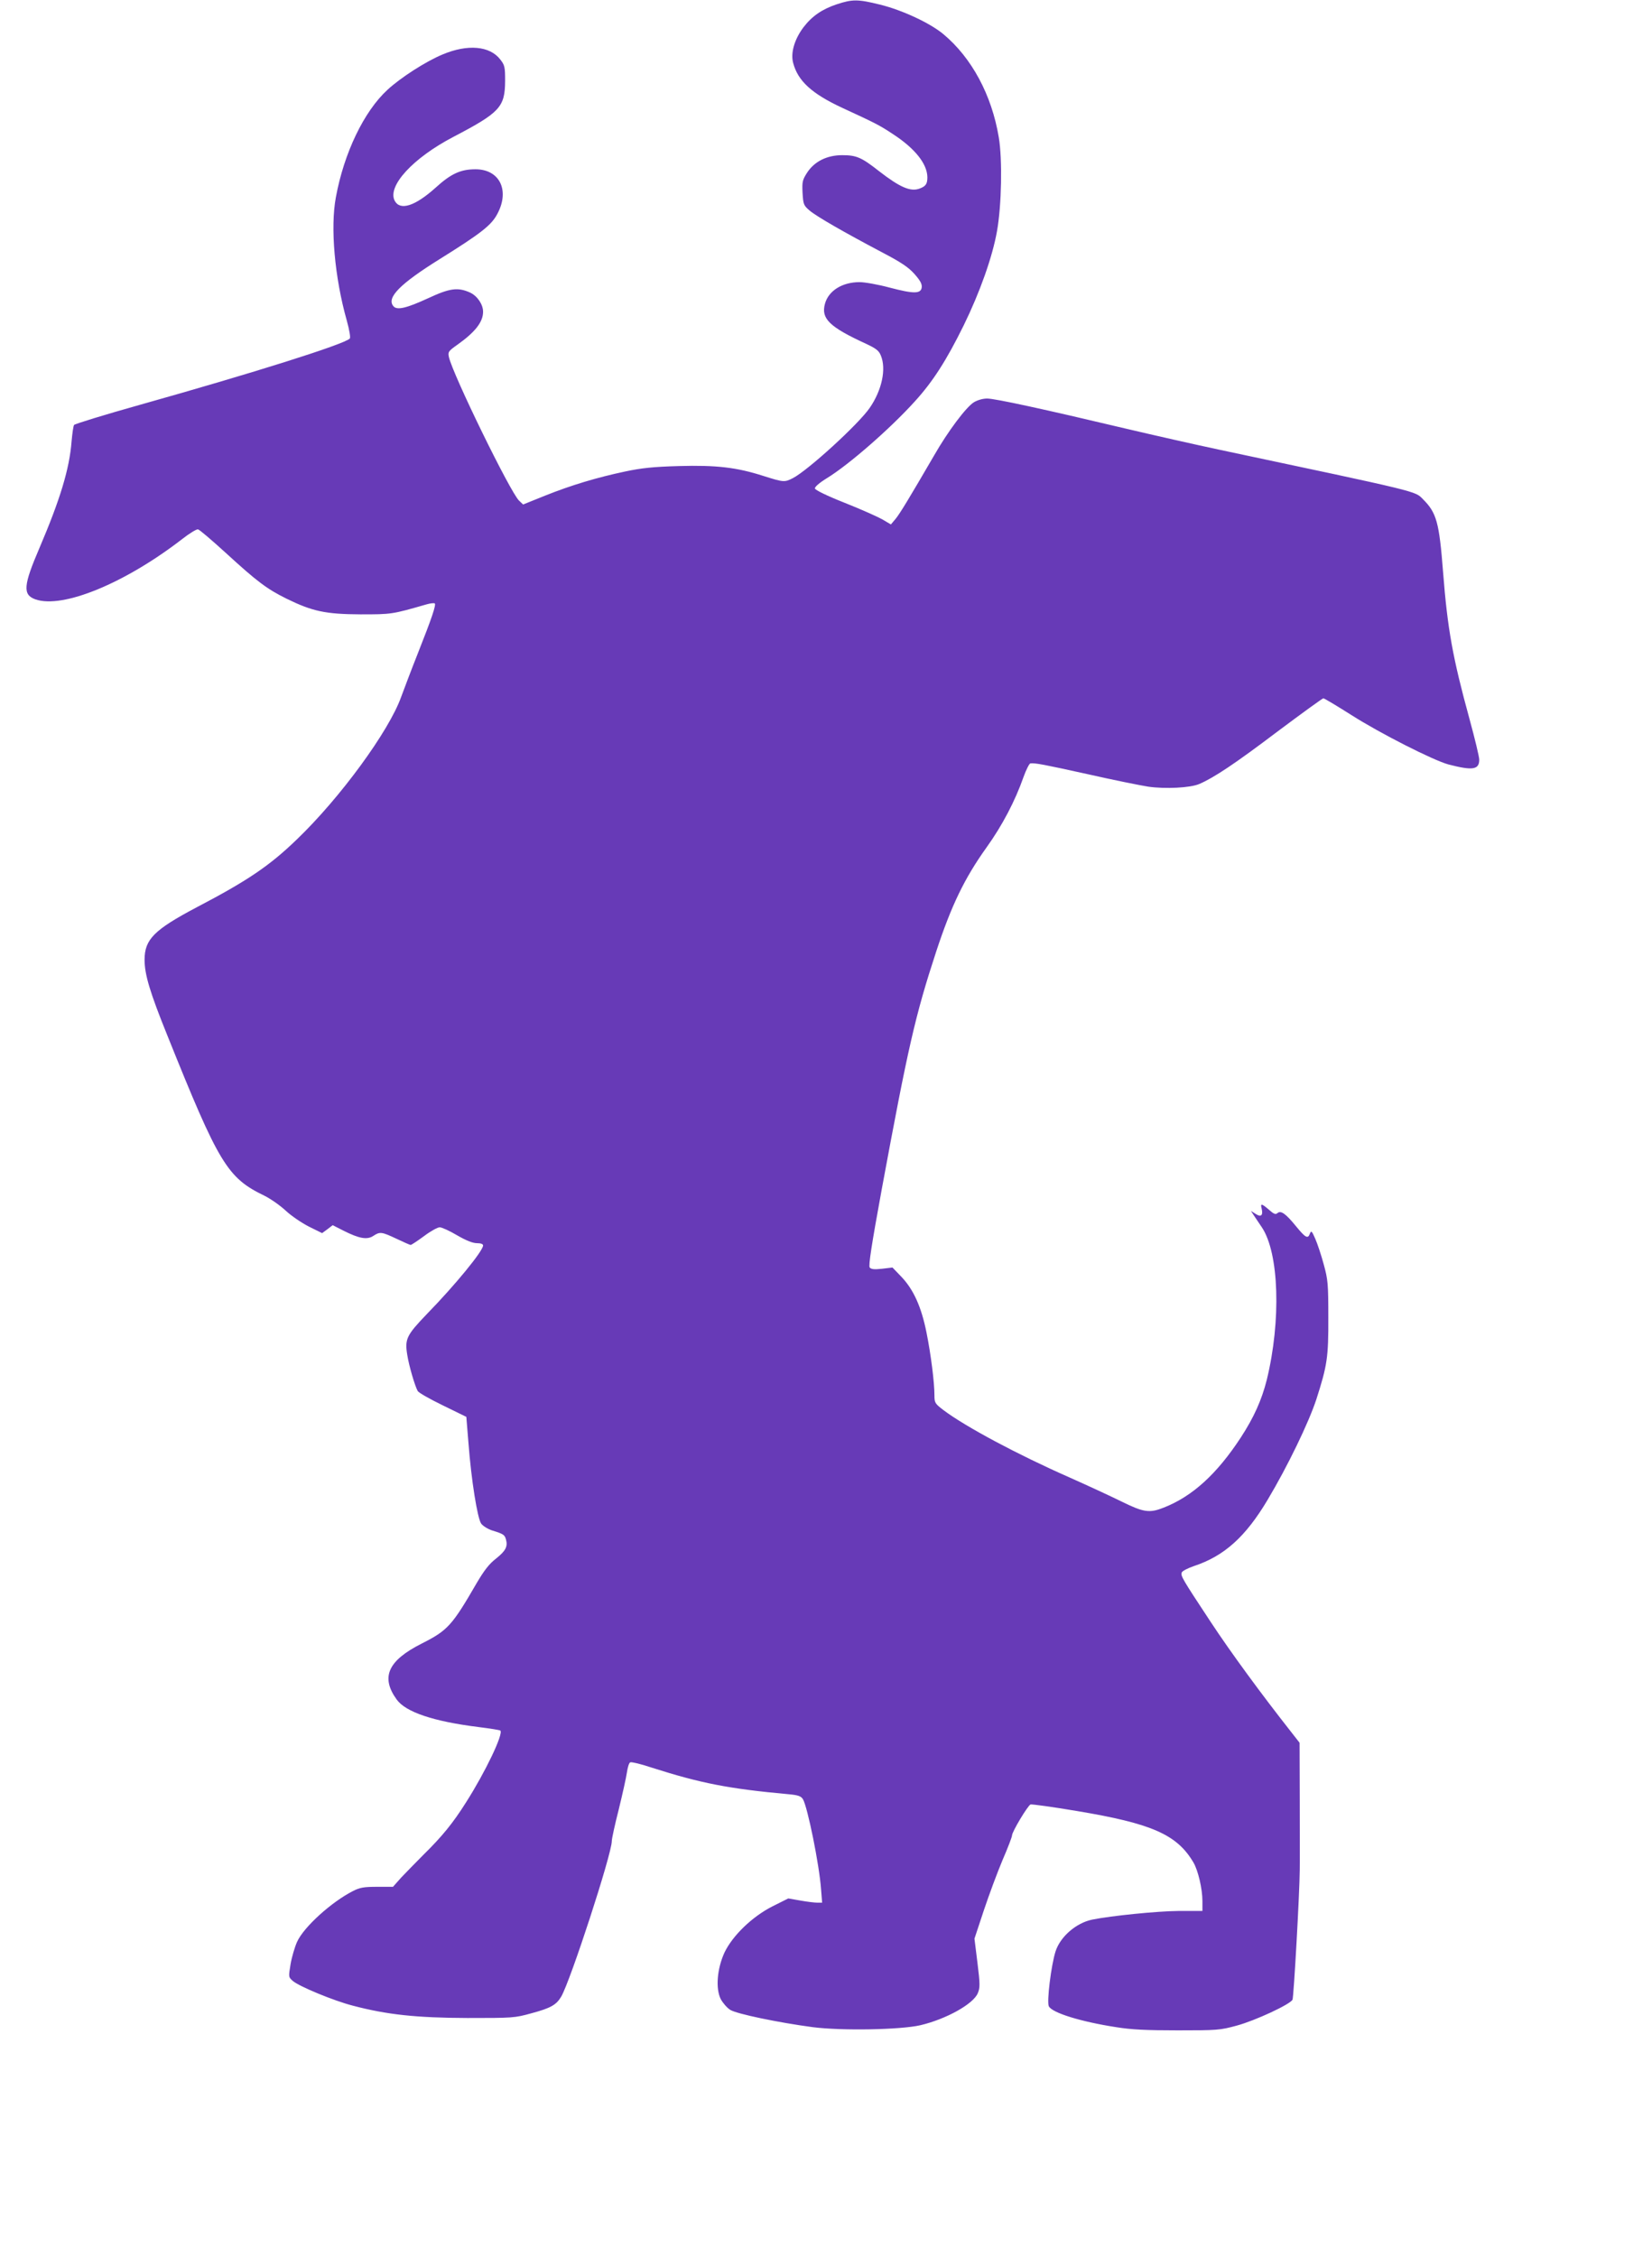
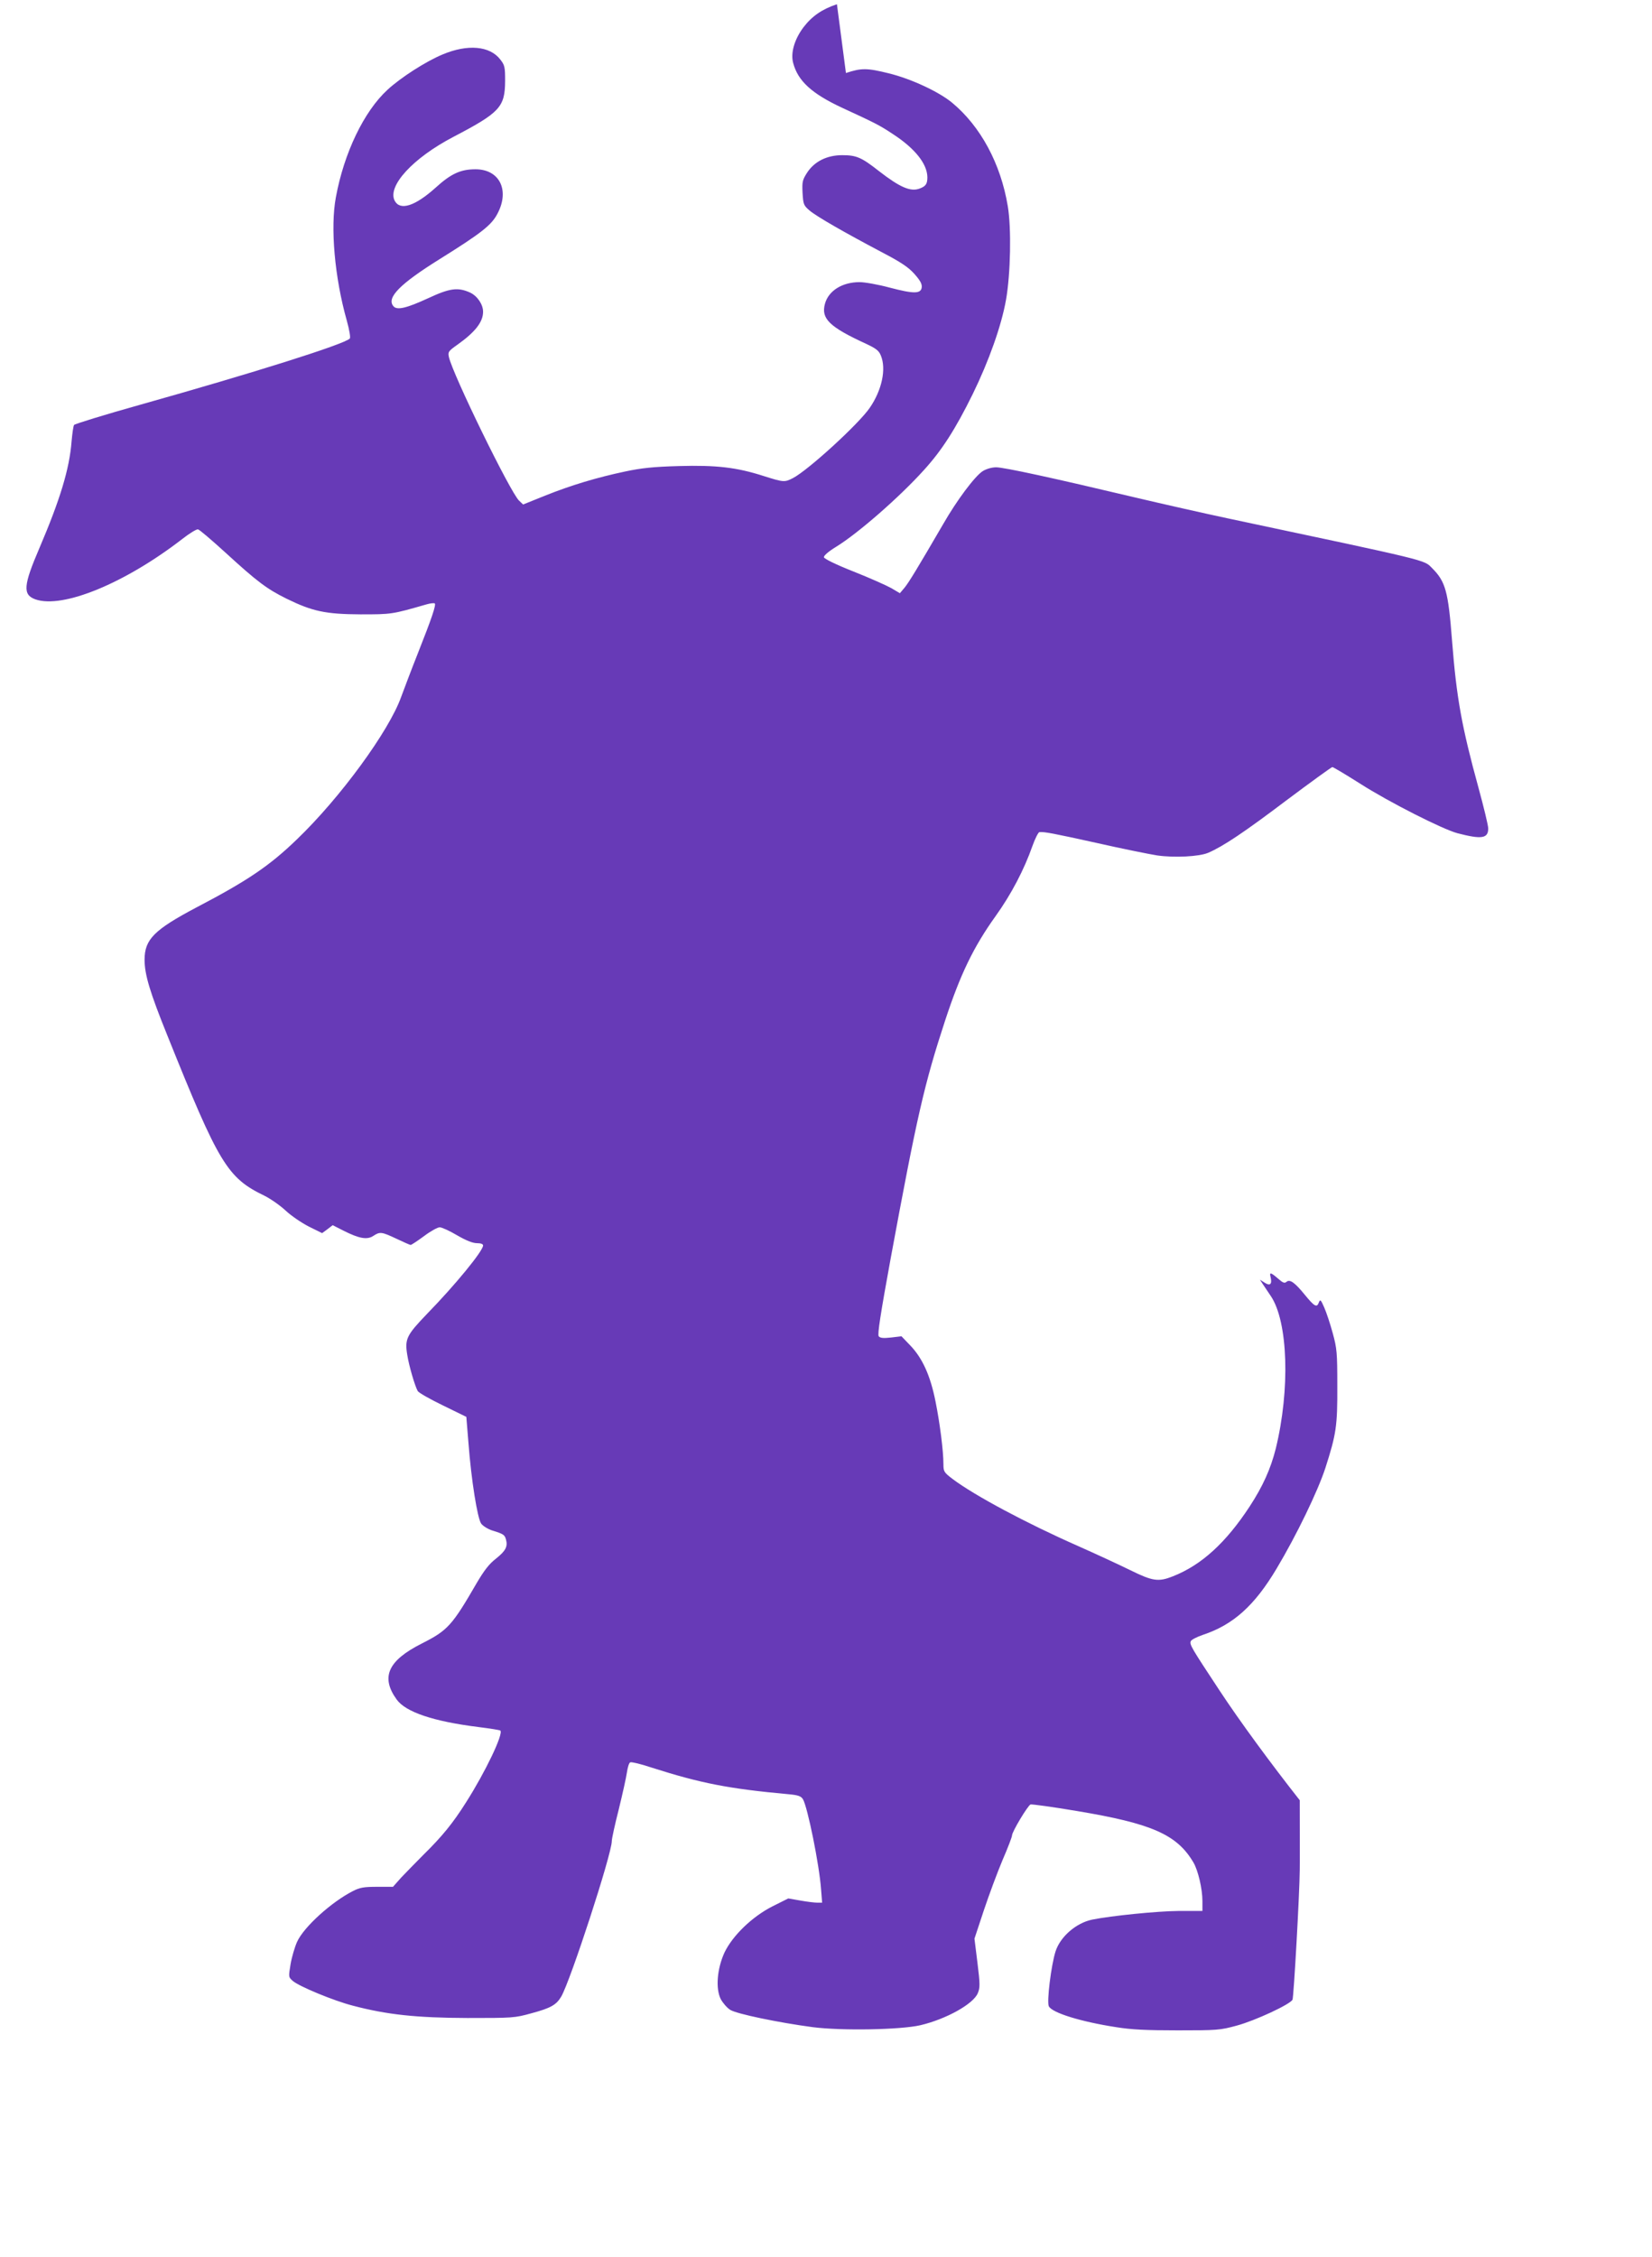
<svg xmlns="http://www.w3.org/2000/svg" version="1.0" width="937pt" height="1280pt" viewBox="0 0 937 1280" preserveAspectRatio="xMidYMid meet">
  <g transform="translate(0,1280) scale(0.1,-0.1)" fill="#673ab7" stroke="none">
-     <path d="M4747 12776 c-84 -28 -141 -67 -190 -131 -51 -68 -74 -146 -58 -203 27 -101 105 -173 277 -253 195 -90 212 -99 288 -149 126 -82 195 -169 196 -245 0 -38 -9 -51 -43 -64 -52 -20 -112 6 -232 99 -99 78 -128 90 -208 90 -87 0 -158 -36 -199 -99 -27 -42 -29 -52 -26 -115 4 -65 6 -71 40 -100 40 -34 197 -124 411 -237 107 -56 149 -84 183 -122 33 -37 44 -57 42 -76 -4 -38 -45 -38 -182 -2 -63 17 -140 31 -171 31 -98 0 -176 -49 -196 -123 -23 -84 25 -131 234 -227 55 -26 72 -38 83 -66 32 -76 6 -197 -63 -297 -64 -93 -349 -353 -435 -398 -48 -25 -54 -24 -165 11 -155 50 -270 63 -483 57 -144 -4 -211 -11 -305 -31 -160 -34 -304 -77 -454 -137 l-124 -50 -23 22 c-49 46 -377 717 -398 815 -6 28 -3 33 51 71 98 70 143 127 143 185 0 42 -33 90 -74 109 -69 31 -115 25 -237 -32 -124 -57 -178 -70 -198 -45 -40 48 39 127 262 266 237 148 295 193 329 259 70 133 11 251 -125 251 -85 0 -139 -25 -227 -105 -116 -104 -200 -131 -231 -74 -44 83 103 243 333 363 264 138 292 169 293 317 0 78 -2 89 -27 121 -59 78 -186 89 -328 29 -94 -39 -236 -130 -312 -200 -134 -123 -247 -359 -293 -610 -32 -171 -7 -455 62 -699 15 -54 22 -97 17 -102 -33 -33 -551 -196 -1188 -375 -203 -57 -372 -109 -376 -115 -4 -6 -10 -48 -14 -93 -12 -156 -65 -330 -182 -604 -92 -214 -96 -266 -23 -292 155 -54 507 91 831 341 42 33 83 58 91 56 8 -1 78 -61 156 -132 180 -165 235 -206 346 -261 147 -72 221 -88 420 -89 175 0 178 0 372 56 23 7 45 9 49 6 8 -9 -16 -81 -96 -283 -37 -93 -79 -205 -95 -248 -69 -193 -345 -571 -591 -807 -155 -150 -281 -235 -568 -385 -242 -128 -296 -182 -296 -298 0 -83 30 -184 130 -431 292 -727 339 -805 550 -907 36 -18 90 -56 121 -85 31 -29 90 -69 131 -90 l75 -37 30 22 30 23 61 -31 c89 -45 134 -53 169 -30 38 25 47 24 132 -16 40 -19 76 -35 80 -35 5 0 39 23 76 50 37 28 77 50 89 50 12 0 56 -20 98 -45 52 -30 89 -45 113 -45 23 0 35 -5 35 -13 0 -31 -158 -224 -318 -388 -116 -121 -127 -142 -112 -233 10 -63 43 -175 59 -204 5 -10 69 -46 143 -82 l133 -65 12 -147 c16 -212 51 -428 72 -458 10 -14 38 -31 62 -39 65 -20 72 -25 79 -52 11 -40 -3 -65 -57 -108 -39 -30 -67 -67 -109 -138 -140 -242 -165 -269 -311 -343 -193 -97 -235 -191 -143 -318 51 -71 208 -124 464 -156 65 -8 121 -17 124 -20 18 -19 -84 -233 -194 -406 -75 -119 -136 -194 -244 -300 -41 -41 -97 -99 -124 -127 l-47 -53 -90 0 c-75 0 -98 -4 -137 -24 -122 -62 -279 -204 -317 -288 -13 -29 -30 -86 -37 -127 -12 -73 -12 -73 13 -95 36 -31 231 -112 340 -140 193 -51 360 -69 649 -70 258 0 268 0 365 27 108 29 140 47 168 94 53 91 287 809 287 882 0 14 18 96 40 182 21 86 42 180 46 209 4 28 12 54 19 56 7 3 62 -10 121 -30 279 -89 437 -120 777 -151 55 -5 70 -11 81 -28 26 -43 93 -371 103 -512 l6 -75 -26 0 c-15 0 -58 5 -97 12 l-69 12 -88 -44 c-117 -59 -228 -167 -274 -263 -42 -92 -51 -204 -21 -264 12 -22 36 -50 54 -61 37 -23 273 -72 468 -98 164 -21 498 -15 610 11 145 34 301 120 326 182 13 31 13 51 -2 172 l-17 137 53 160 c29 87 77 216 106 285 30 69 54 132 54 140 0 21 89 169 105 176 8 2 126 -14 262 -37 427 -71 569 -134 662 -292 26 -44 51 -149 51 -219 l0 -56 -137 0 c-119 -1 -379 -27 -488 -49 -92 -19 -181 -97 -208 -180 -25 -78 -51 -288 -38 -312 20 -37 181 -87 382 -118 86 -14 171 -18 349 -18 224 0 240 1 335 27 104 28 304 121 316 147 7 15 40 602 41 735 1 39 0 217 0 396 l-1 326 -50 64 c-163 207 -341 449 -456 624 -159 241 -170 259 -162 278 3 8 34 24 69 36 172 57 293 166 418 376 114 191 233 438 276 569 62 193 69 239 68 466 0 188 -2 213 -26 300 -14 52 -36 118 -48 145 -20 46 -23 48 -31 28 -11 -30 -25 -22 -79 44 -57 70 -85 90 -104 74 -11 -10 -21 -6 -49 19 -42 36 -49 37 -41 6 9 -39 -4 -50 -34 -30 l-27 17 19 -29 c11 -16 30 -45 43 -64 98 -146 110 -529 28 -865 -29 -115 -73 -213 -148 -328 -135 -206 -273 -332 -435 -396 -83 -33 -115 -28 -243 35 -63 31 -195 92 -294 136 -295 130 -588 287 -712 380 -50 38 -53 43 -53 85 0 74 -20 232 -45 356 -29 146 -74 245 -143 317 l-50 52 -59 -7 c-44 -5 -62 -3 -70 7 -8 10 10 126 68 443 149 806 190 986 309 1349 86 261 160 415 286 591 89 124 162 264 209 398 15 42 33 77 39 78 28 3 79 -7 324 -61 145 -33 300 -64 344 -71 97 -14 239 -7 290 15 84 36 205 117 443 297 139 104 256 189 261 189 5 0 77 -43 159 -95 163 -104 465 -257 550 -280 138 -36 175 -30 175 27 0 17 -25 120 -55 230 -95 346 -125 511 -150 833 -22 284 -37 337 -114 414 -47 47 -6 37 -1156 281 -132 28 -371 82 -532 120 -459 109 -739 170 -784 170 -25 0 -55 -9 -75 -21 -44 -27 -147 -164 -226 -302 -145 -249 -193 -328 -218 -359 l-27 -32 -49 29 c-27 15 -123 58 -214 94 -101 40 -166 72 -168 81 -1 9 25 32 69 59 124 76 359 281 498 435 102 112 179 232 277 431 92 188 163 388 189 535 26 147 31 406 10 531 -40 241 -154 452 -315 586 -76 63 -233 136 -359 167 -125 31 -156 31 -244 2z" />
+     <path d="M4747 12776 c-84 -28 -141 -67 -190 -131 -51 -68 -74 -146 -58 -203 27 -101 105 -173 277 -253 195 -90 212 -99 288 -149 126 -82 195 -169 196 -245 0 -38 -9 -51 -43 -64 -52 -20 -112 6 -232 99 -99 78 -128 90 -208 90 -87 0 -158 -36 -199 -99 -27 -42 -29 -52 -26 -115 4 -65 6 -71 40 -100 40 -34 197 -124 411 -237 107 -56 149 -84 183 -122 33 -37 44 -57 42 -76 -4 -38 -45 -38 -182 -2 -63 17 -140 31 -171 31 -98 0 -176 -49 -196 -123 -23 -84 25 -131 234 -227 55 -26 72 -38 83 -66 32 -76 6 -197 -63 -297 -64 -93 -349 -353 -435 -398 -48 -25 -54 -24 -165 11 -155 50 -270 63 -483 57 -144 -4 -211 -11 -305 -31 -160 -34 -304 -77 -454 -137 l-124 -50 -23 22 c-49 46 -377 717 -398 815 -6 28 -3 33 51 71 98 70 143 127 143 185 0 42 -33 90 -74 109 -69 31 -115 25 -237 -32 -124 -57 -178 -70 -198 -45 -40 48 39 127 262 266 237 148 295 193 329 259 70 133 11 251 -125 251 -85 0 -139 -25 -227 -105 -116 -104 -200 -131 -231 -74 -44 83 103 243 333 363 264 138 292 169 293 317 0 78 -2 89 -27 121 -59 78 -186 89 -328 29 -94 -39 -236 -130 -312 -200 -134 -123 -247 -359 -293 -610 -32 -171 -7 -455 62 -699 15 -54 22 -97 17 -102 -33 -33 -551 -196 -1188 -375 -203 -57 -372 -109 -376 -115 -4 -6 -10 -48 -14 -93 -12 -156 -65 -330 -182 -604 -92 -214 -96 -266 -23 -292 155 -54 507 91 831 341 42 33 83 58 91 56 8 -1 78 -61 156 -132 180 -165 235 -206 346 -261 147 -72 221 -88 420 -89 175 0 178 0 372 56 23 7 45 9 49 6 8 -9 -16 -81 -96 -283 -37 -93 -79 -205 -95 -248 -69 -193 -345 -571 -591 -807 -155 -150 -281 -235 -568 -385 -242 -128 -296 -182 -296 -298 0 -83 30 -184 130 -431 292 -727 339 -805 550 -907 36 -18 90 -56 121 -85 31 -29 90 -69 131 -90 l75 -37 30 22 30 23 61 -31 c89 -45 134 -53 169 -30 38 25 47 24 132 -16 40 -19 76 -35 80 -35 5 0 39 23 76 50 37 28 77 50 89 50 12 0 56 -20 98 -45 52 -30 89 -45 113 -45 23 0 35 -5 35 -13 0 -31 -158 -224 -318 -388 -116 -121 -127 -142 -112 -233 10 -63 43 -175 59 -204 5 -10 69 -46 143 -82 l133 -65 12 -147 c16 -212 51 -428 72 -458 10 -14 38 -31 62 -39 65 -20 72 -25 79 -52 11 -40 -3 -65 -57 -108 -39 -30 -67 -67 -109 -138 -140 -242 -165 -269 -311 -343 -193 -97 -235 -191 -143 -318 51 -71 208 -124 464 -156 65 -8 121 -17 124 -20 18 -19 -84 -233 -194 -406 -75 -119 -136 -194 -244 -300 -41 -41 -97 -99 -124 -127 l-47 -53 -90 0 c-75 0 -98 -4 -137 -24 -122 -62 -279 -204 -317 -288 -13 -29 -30 -86 -37 -127 -12 -73 -12 -73 13 -95 36 -31 231 -112 340 -140 193 -51 360 -69 649 -70 258 0 268 0 365 27 108 29 140 47 168 94 53 91 287 809 287 882 0 14 18 96 40 182 21 86 42 180 46 209 4 28 12 54 19 56 7 3 62 -10 121 -30 279 -89 437 -120 777 -151 55 -5 70 -11 81 -28 26 -43 93 -371 103 -512 l6 -75 -26 0 c-15 0 -58 5 -97 12 l-69 12 -88 -44 c-117 -59 -228 -167 -274 -263 -42 -92 -51 -204 -21 -264 12 -22 36 -50 54 -61 37 -23 273 -72 468 -98 164 -21 498 -15 610 11 145 34 301 120 326 182 13 31 13 51 -2 172 l-17 137 53 160 c29 87 77 216 106 285 30 69 54 132 54 140 0 21 89 169 105 176 8 2 126 -14 262 -37 427 -71 569 -134 662 -292 26 -44 51 -149 51 -219 l0 -56 -137 0 c-119 -1 -379 -27 -488 -49 -92 -19 -181 -97 -208 -180 -25 -78 -51 -288 -38 -312 20 -37 181 -87 382 -118 86 -14 171 -18 349 -18 224 0 240 1 335 27 104 28 304 121 316 147 7 15 40 602 41 735 1 39 0 217 0 396 c-163 207 -341 449 -456 624 -159 241 -170 259 -162 278 3 8 34 24 69 36 172 57 293 166 418 376 114 191 233 438 276 569 62 193 69 239 68 466 0 188 -2 213 -26 300 -14 52 -36 118 -48 145 -20 46 -23 48 -31 28 -11 -30 -25 -22 -79 44 -57 70 -85 90 -104 74 -11 -10 -21 -6 -49 19 -42 36 -49 37 -41 6 9 -39 -4 -50 -34 -30 l-27 17 19 -29 c11 -16 30 -45 43 -64 98 -146 110 -529 28 -865 -29 -115 -73 -213 -148 -328 -135 -206 -273 -332 -435 -396 -83 -33 -115 -28 -243 35 -63 31 -195 92 -294 136 -295 130 -588 287 -712 380 -50 38 -53 43 -53 85 0 74 -20 232 -45 356 -29 146 -74 245 -143 317 l-50 52 -59 -7 c-44 -5 -62 -3 -70 7 -8 10 10 126 68 443 149 806 190 986 309 1349 86 261 160 415 286 591 89 124 162 264 209 398 15 42 33 77 39 78 28 3 79 -7 324 -61 145 -33 300 -64 344 -71 97 -14 239 -7 290 15 84 36 205 117 443 297 139 104 256 189 261 189 5 0 77 -43 159 -95 163 -104 465 -257 550 -280 138 -36 175 -30 175 27 0 17 -25 120 -55 230 -95 346 -125 511 -150 833 -22 284 -37 337 -114 414 -47 47 -6 37 -1156 281 -132 28 -371 82 -532 120 -459 109 -739 170 -784 170 -25 0 -55 -9 -75 -21 -44 -27 -147 -164 -226 -302 -145 -249 -193 -328 -218 -359 l-27 -32 -49 29 c-27 15 -123 58 -214 94 -101 40 -166 72 -168 81 -1 9 25 32 69 59 124 76 359 281 498 435 102 112 179 232 277 431 92 188 163 388 189 535 26 147 31 406 10 531 -40 241 -154 452 -315 586 -76 63 -233 136 -359 167 -125 31 -156 31 -244 2z" />
  </g>
</svg>